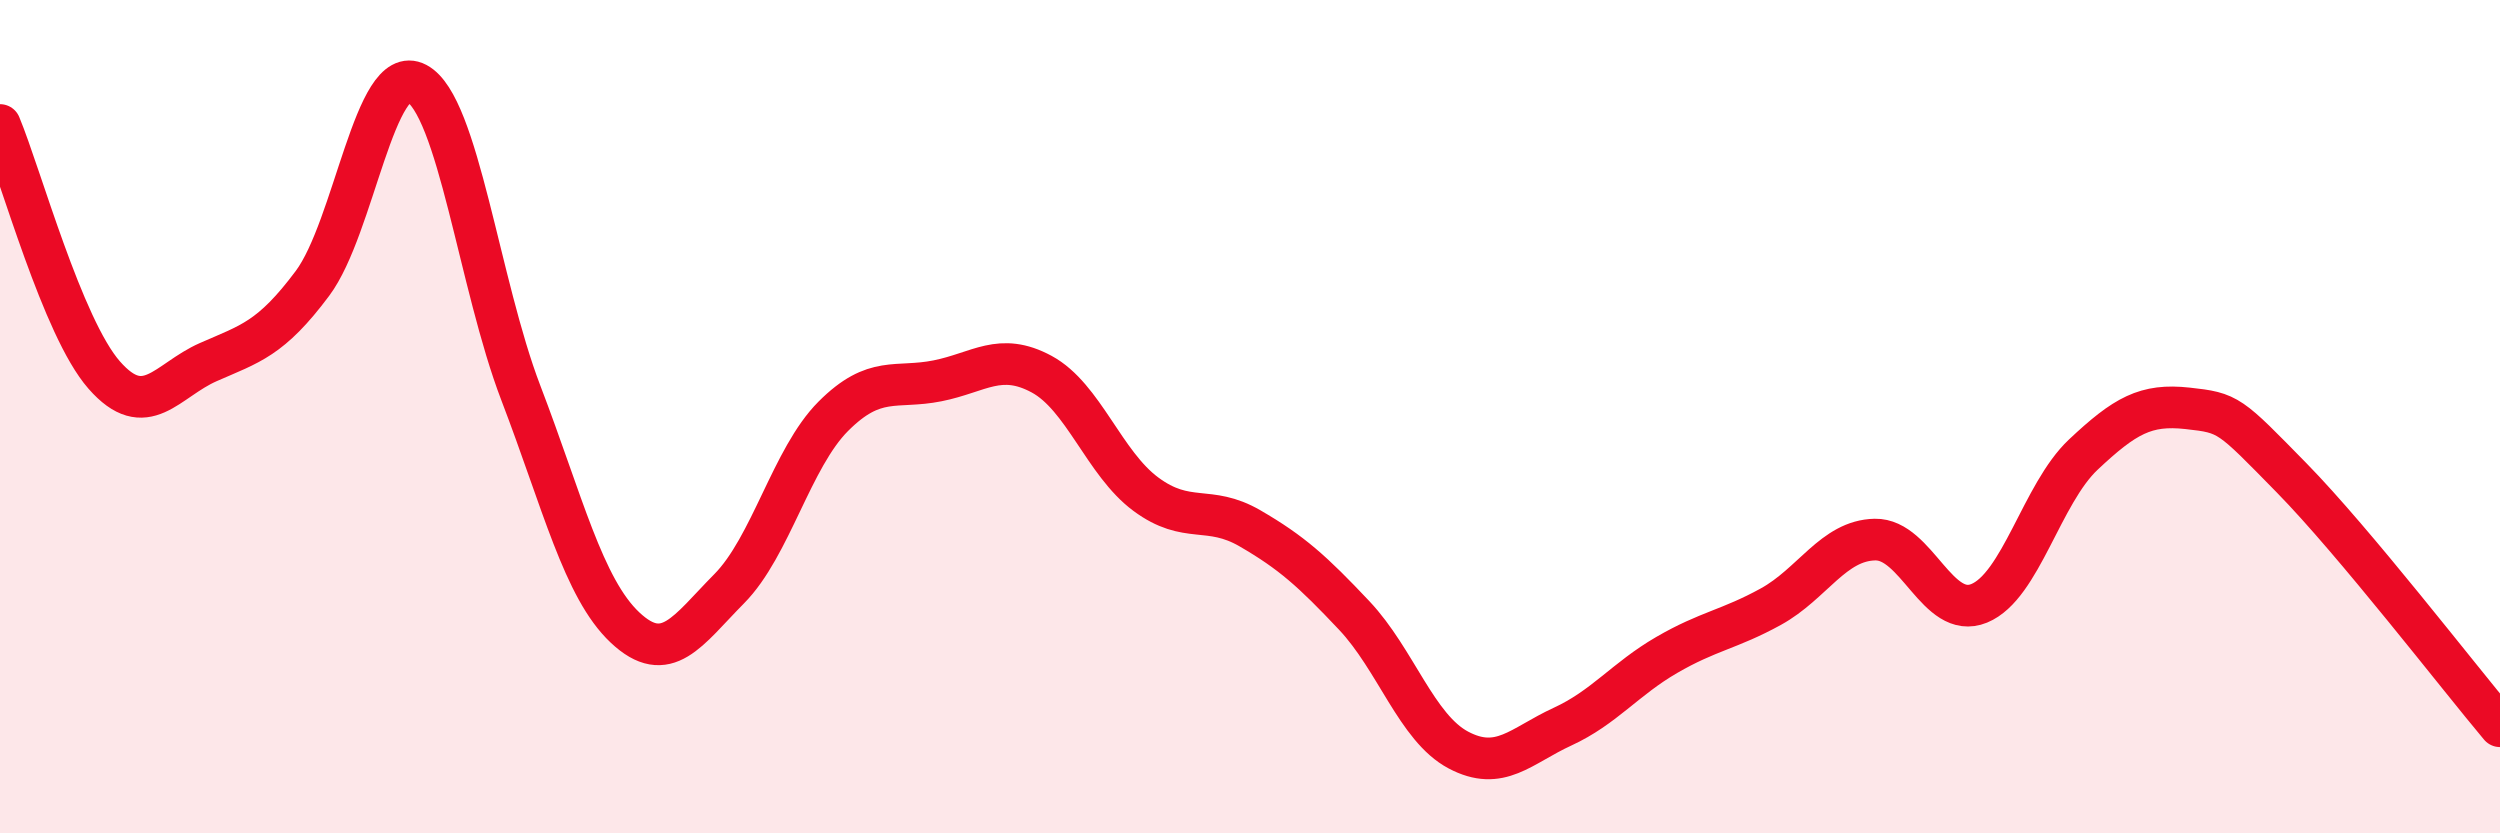
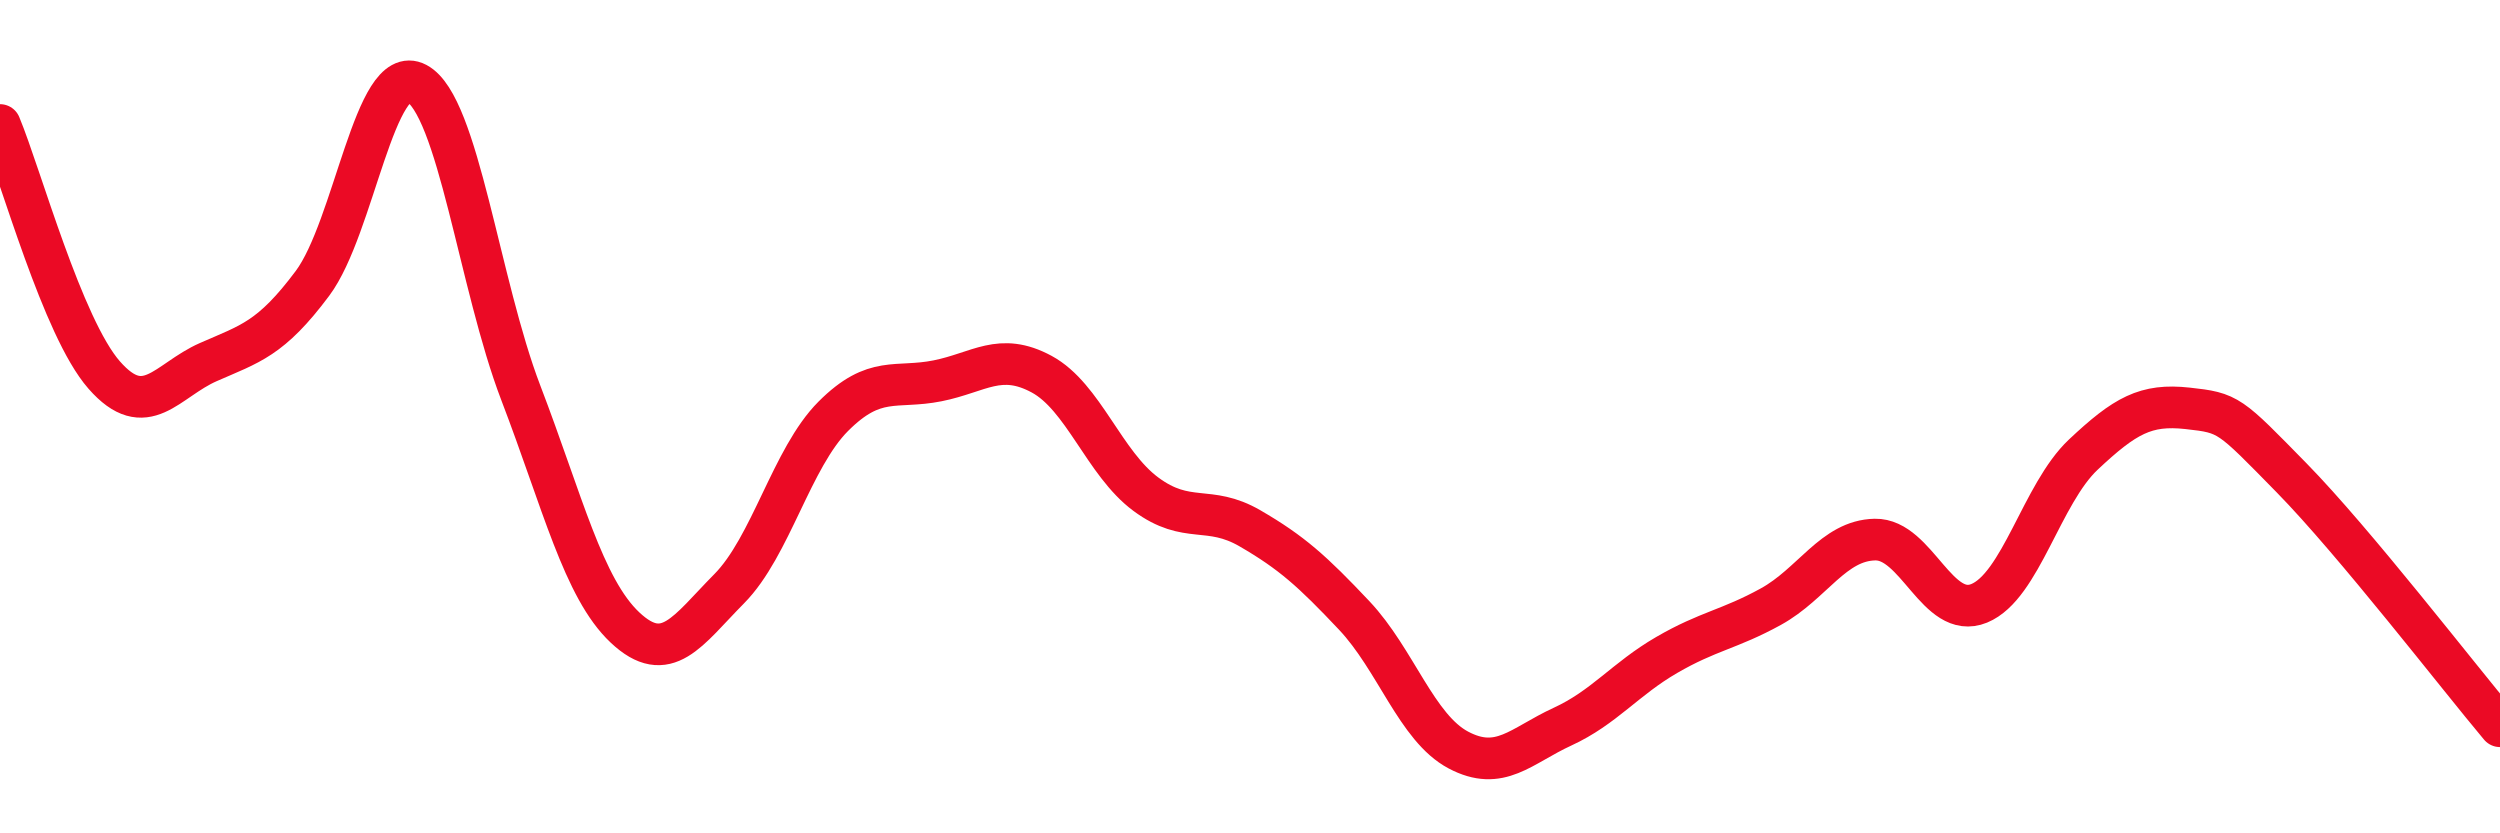
<svg xmlns="http://www.w3.org/2000/svg" width="60" height="20" viewBox="0 0 60 20">
-   <path d="M 0,3 C 0.5,4.2 1.5,7.86 2.5,9 C 3.5,10.14 4,9.13 5,8.69 C 6,8.25 6.5,8.14 7.5,6.8 C 8.5,5.46 9,1.47 10,2 C 11,2.53 11.5,6.82 12.5,9.43 C 13.5,12.04 14,14.12 15,15.06 C 16,16 16.5,15.14 17.5,14.13 C 18.5,13.12 19,10.99 20,9.99 C 21,8.99 21.5,9.34 22.5,9.14 C 23.5,8.94 24,8.44 25,8.98 C 26,9.52 26.5,11.12 27.5,11.86 C 28.5,12.6 29,12.1 30,12.68 C 31,13.26 31.5,13.71 32.5,14.77 C 33.5,15.83 34,17.47 35,18 C 36,18.53 36.5,17.9 37.5,17.44 C 38.5,16.98 39,16.3 40,15.72 C 41,15.14 41.5,15.11 42.5,14.56 C 43.5,14.01 44,12.97 45,12.95 C 46,12.93 46.5,14.89 47.5,14.48 C 48.5,14.07 49,11.85 50,10.91 C 51,9.97 51.5,9.69 52.5,9.8 C 53.5,9.91 53.5,9.94 55,11.47 C 56.5,13 59,16.24 60,17.43L60 20L0 20Z" fill="#EB0A25" opacity="0.1" stroke-linecap="round" stroke-linejoin="round" />
  <path d="M 0,3 C 0.5,4.2 1.5,7.86 2.5,9 C 3.5,10.14 4,9.13 5,8.69 C 6,8.25 6.5,8.14 7.5,6.8 C 8.5,5.46 9,1.47 10,2 C 11,2.53 11.5,6.82 12.5,9.43 C 13.5,12.04 14,14.12 15,15.06 C 16,16 16.5,15.14 17.5,14.13 C 18.5,13.12 19,10.99 20,9.99 C 21,8.99 21.5,9.34 22.5,9.14 C 23.5,8.94 24,8.44 25,8.98 C 26,9.52 26.5,11.12 27.5,11.86 C 28.5,12.6 29,12.1 30,12.68 C 31,13.26 31.5,13.71 32.5,14.77 C 33.5,15.83 34,17.47 35,18 C 36,18.53 36.5,17.9 37.5,17.44 C 38.5,16.98 39,16.3 40,15.72 C 41,15.14 41.5,15.11 42.5,14.56 C 43.5,14.01 44,12.97 45,12.95 C 46,12.93 46.5,14.89 47.5,14.48 C 48.5,14.07 49,11.85 50,10.91 C 51,9.97 51.5,9.69 52.5,9.8 C 53.5,9.91 53.5,9.94 55,11.47 C 56.5,13 59,16.24 60,17.43" stroke="#EB0A25" stroke-width="1" fill="none" stroke-linecap="round" stroke-linejoin="round" />
</svg>